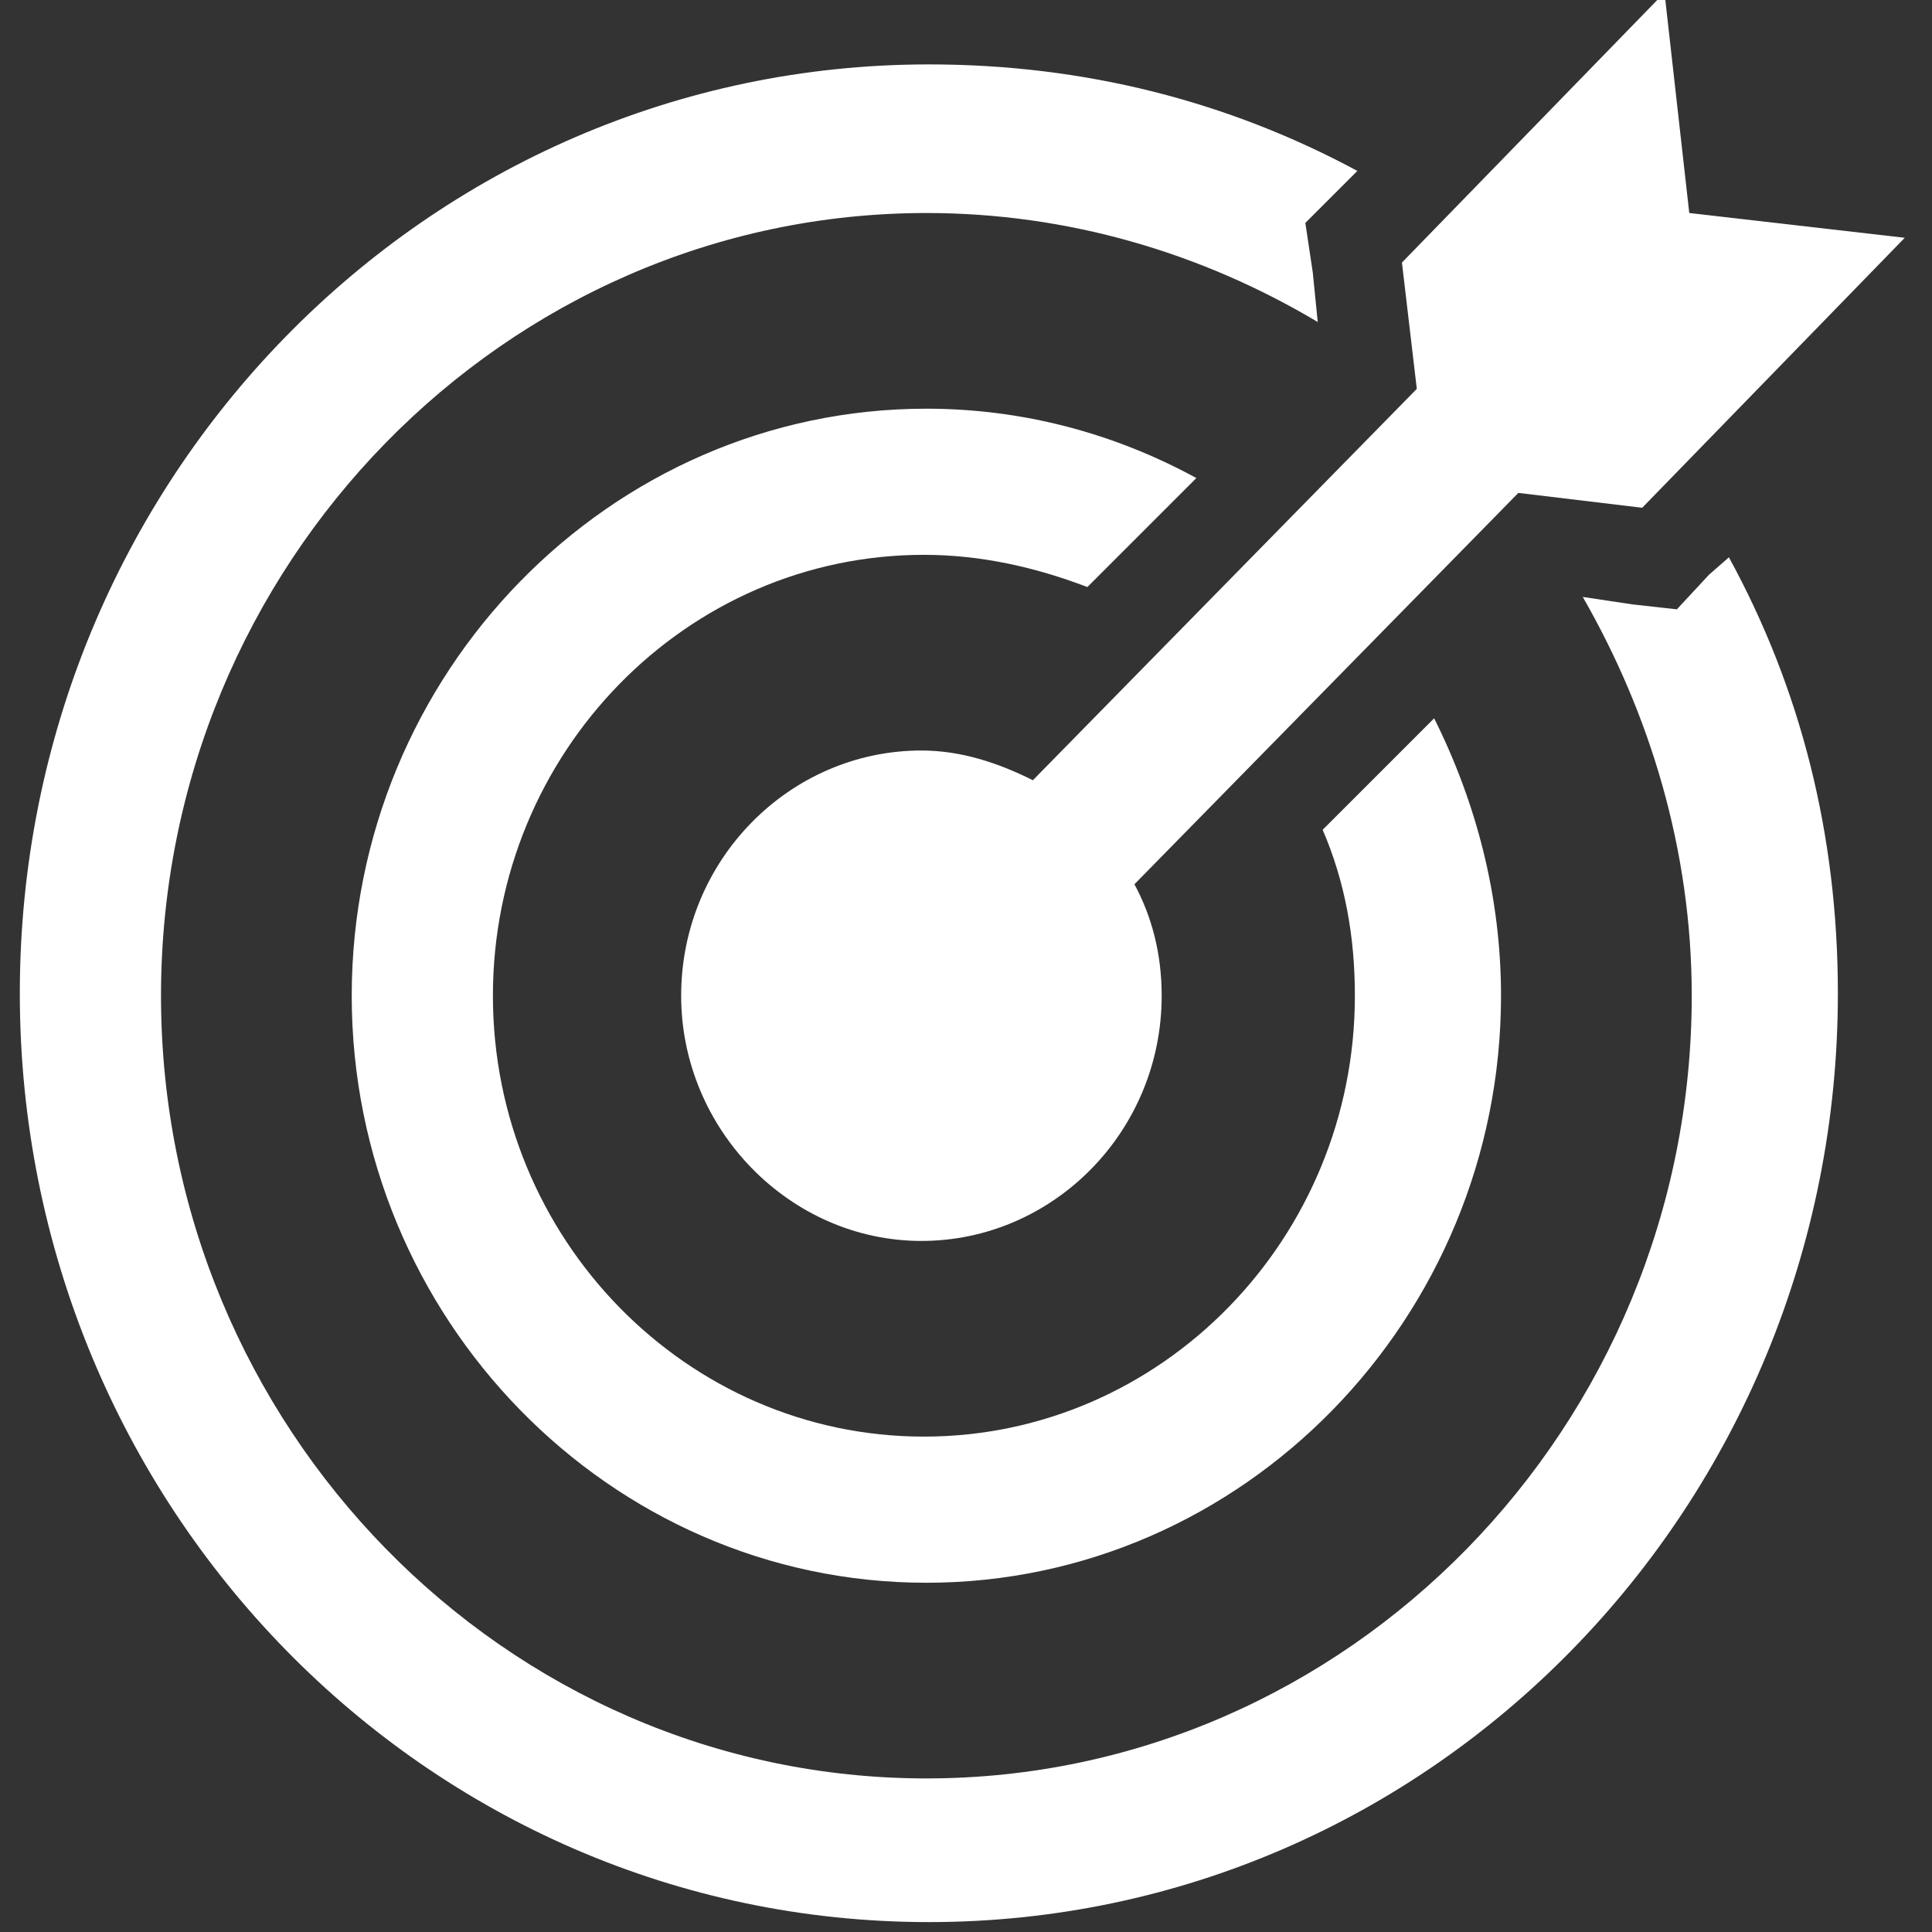
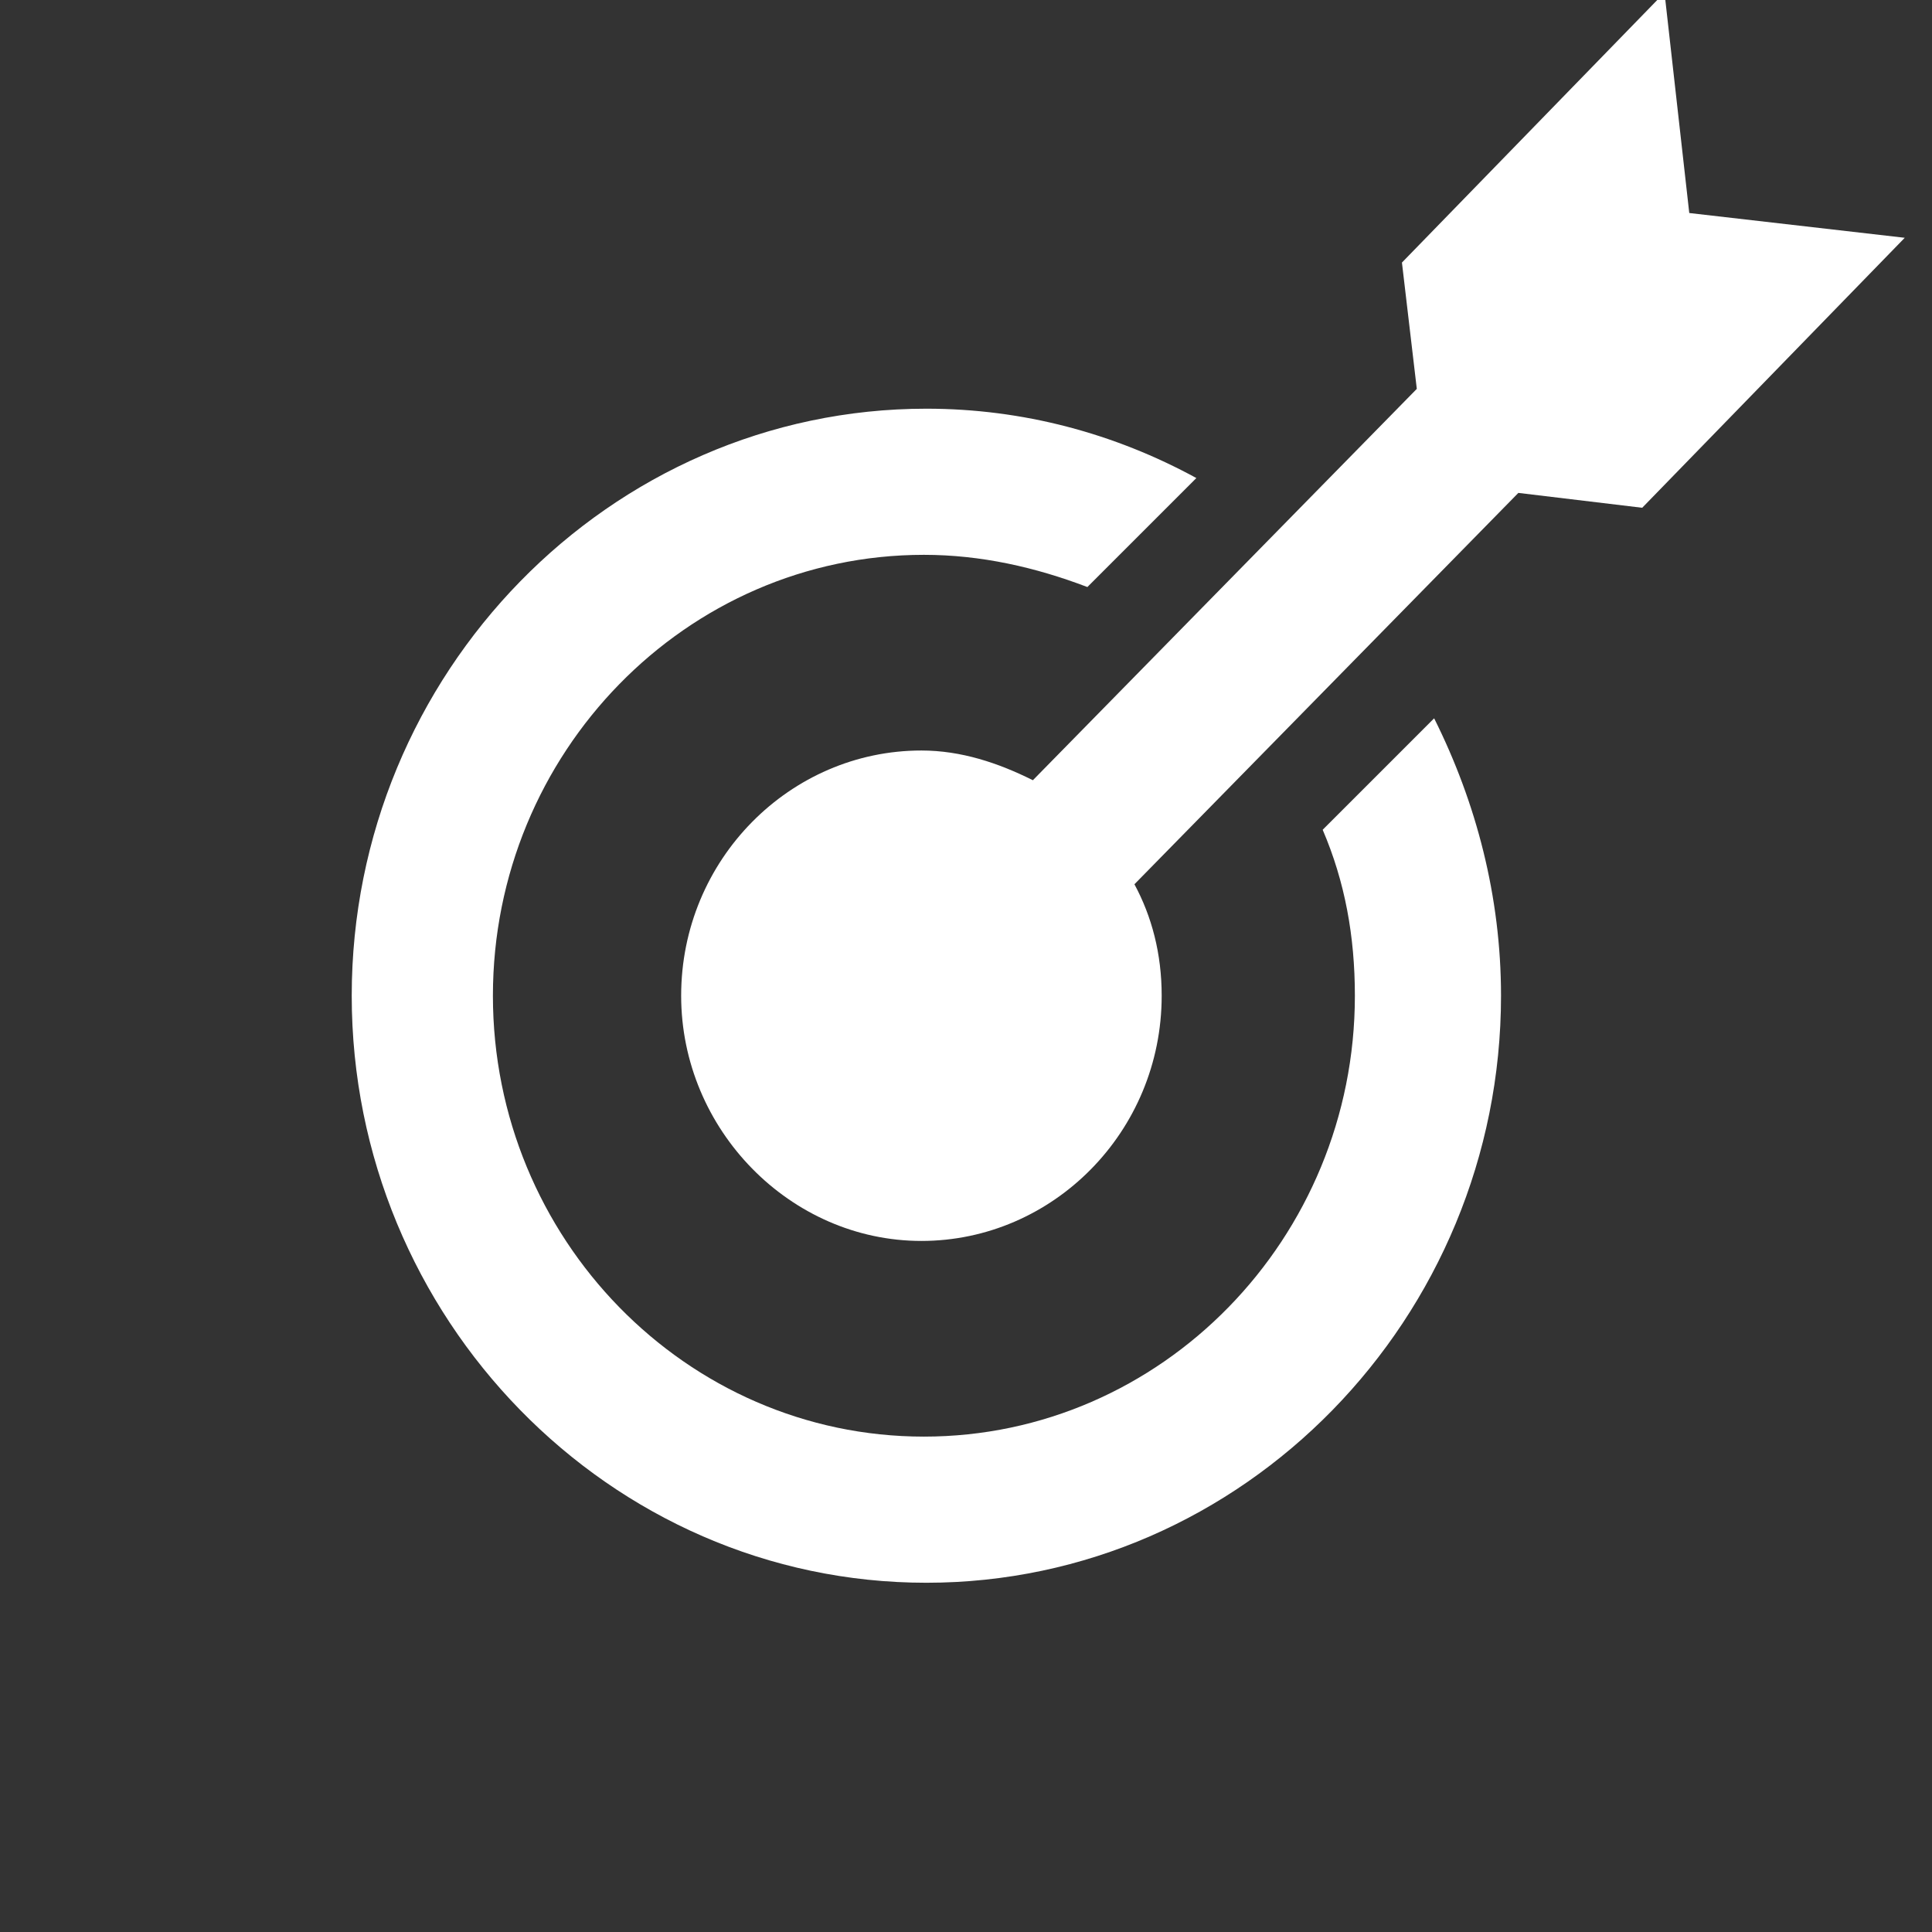
<svg xmlns="http://www.w3.org/2000/svg" version="1.1" id="Ebene_1" x="0px" y="0px" viewBox="0 0 78 78" style="enable-background:new 0 0 78 78;" xml:space="preserve">
  <rect x="0" y="0" width="78" height="78" fill="#333333" stroke="none" />
  <style type="text/css">
	.st0{fill:#FFFFFF;}
</style>
  <g>
    <g transform="translate(-433 -161)">
      <g>
        <g>
          <g>
            <g>
              <g>
                <g>
                  <path class="st0" d="M501.2,169.6l-1-8.9l-10.6,10.9l0.6,5.1l-15.5,15.8c-1.4-0.7-2.9-1.2-4.5-1.2c-5.3,0-9.7,4.4-9.7,9.9          c0,5.4,4.4,9.9,9.7,9.9s9.7-4.4,9.7-9.9c0-1.7-0.4-3.2-1.1-4.5l15.5-15.8l5,0.6l10.6-10.9L501.2,169.6z" />
-                   <path class="st0" d="M502,184.2l-1.3,1.4l-1.8-0.2l-2-0.3c2.7,4.7,4.4,10.2,4.4,16.1c0,17.4-13.9,31.6-30.9,31.6          s-30.9-14.2-30.9-31.6s13.9-31.6,30.9-31.6c5.7,0,11.1,1.6,15.8,4.4l-0.2-2l-0.3-2l1.4-1.4l0.7-0.7          c-5.2-2.8-11-4.3-17.3-4.3c-20.3,0-36.7,16.8-36.7,37.5s16.4,37.5,36.7,37.5c20.3,0,36.7-16.8,36.7-37.5          c0-6.4-1.5-12.3-4.4-17.6L502,184.2z" />
                  <path class="st0" d="M486.4,194.5c0.9,2.1,1.3,4.3,1.3,6.7c0,9.8-7.8,17.8-17.4,17.8s-17.4-8-17.4-17.8s7.8-17.8,17.4-17.8          c2.3,0,4.5,0.5,6.6,1.3l4.4-4.4c-3.3-1.8-7-2.8-10.9-2.8c-12.8,0-23.2,10.7-23.2,23.7s10.4,23.7,23.2,23.7          c12.8,0,23.2-10.7,23.2-23.7c0-4-1-7.8-2.7-11.2L486.4,194.5z" />
                </g>
              </g>
            </g>
          </g>
        </g>
      </g>
    </g>
  </g>
</svg>